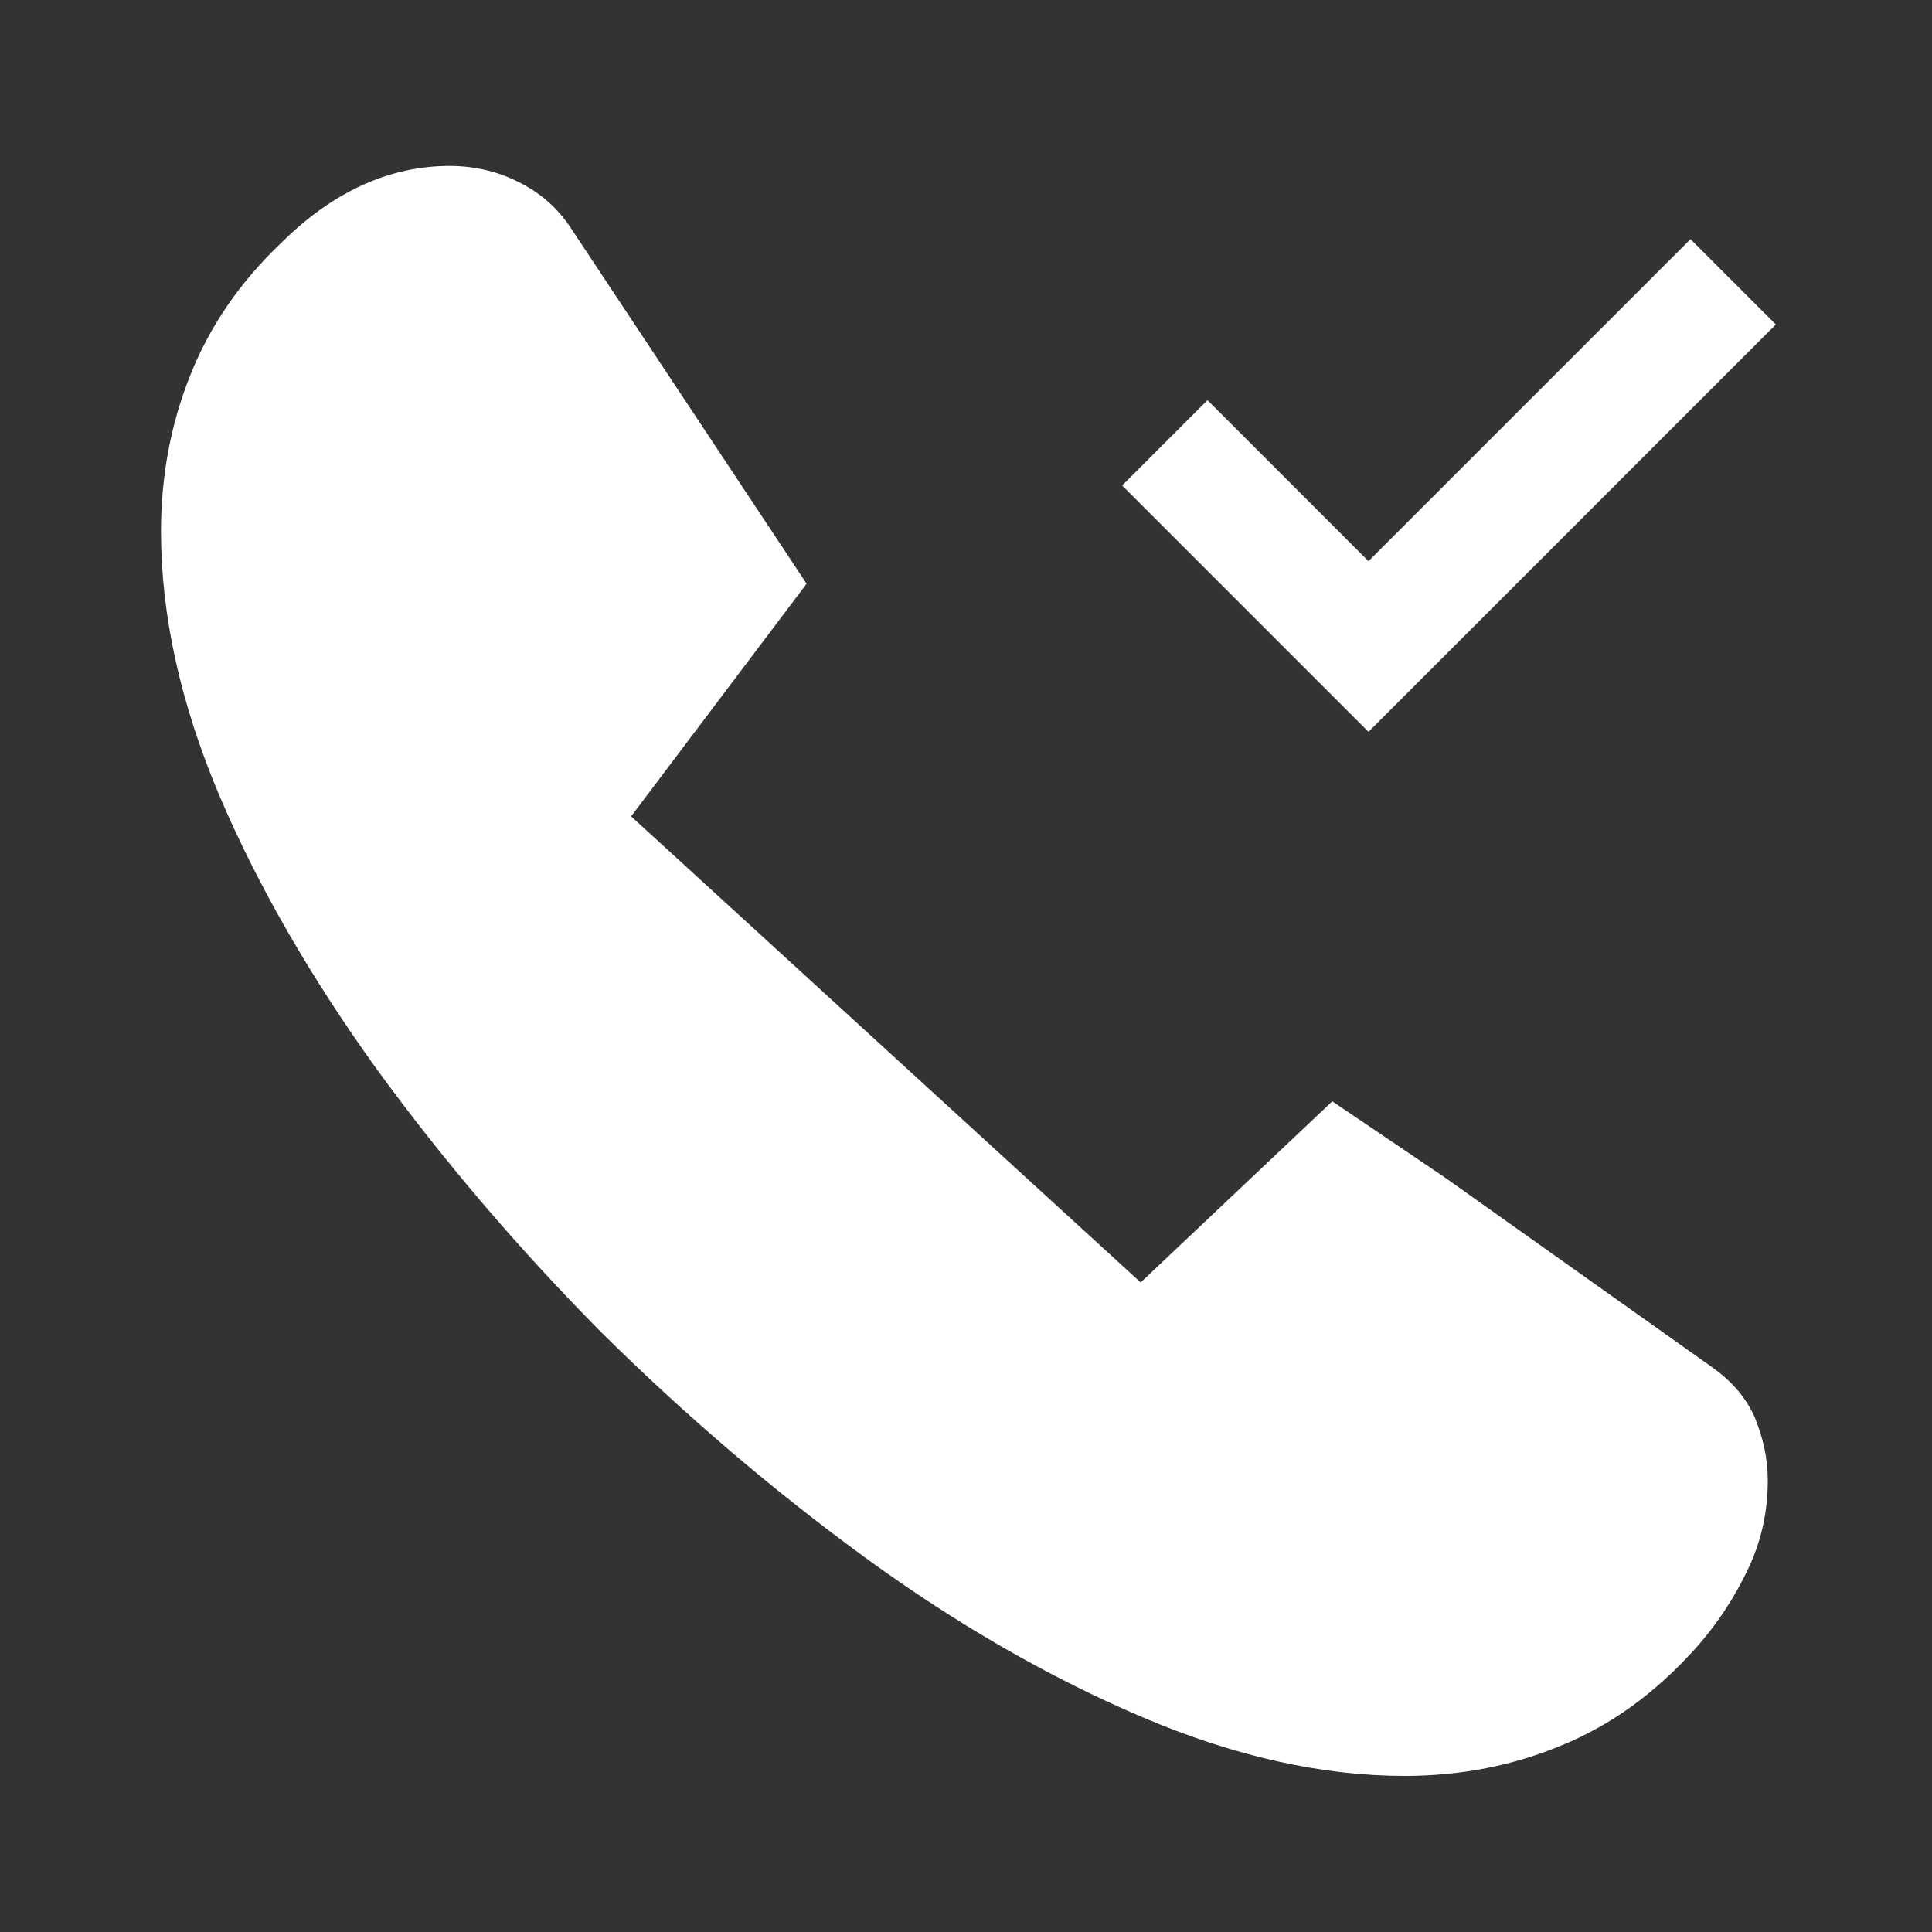
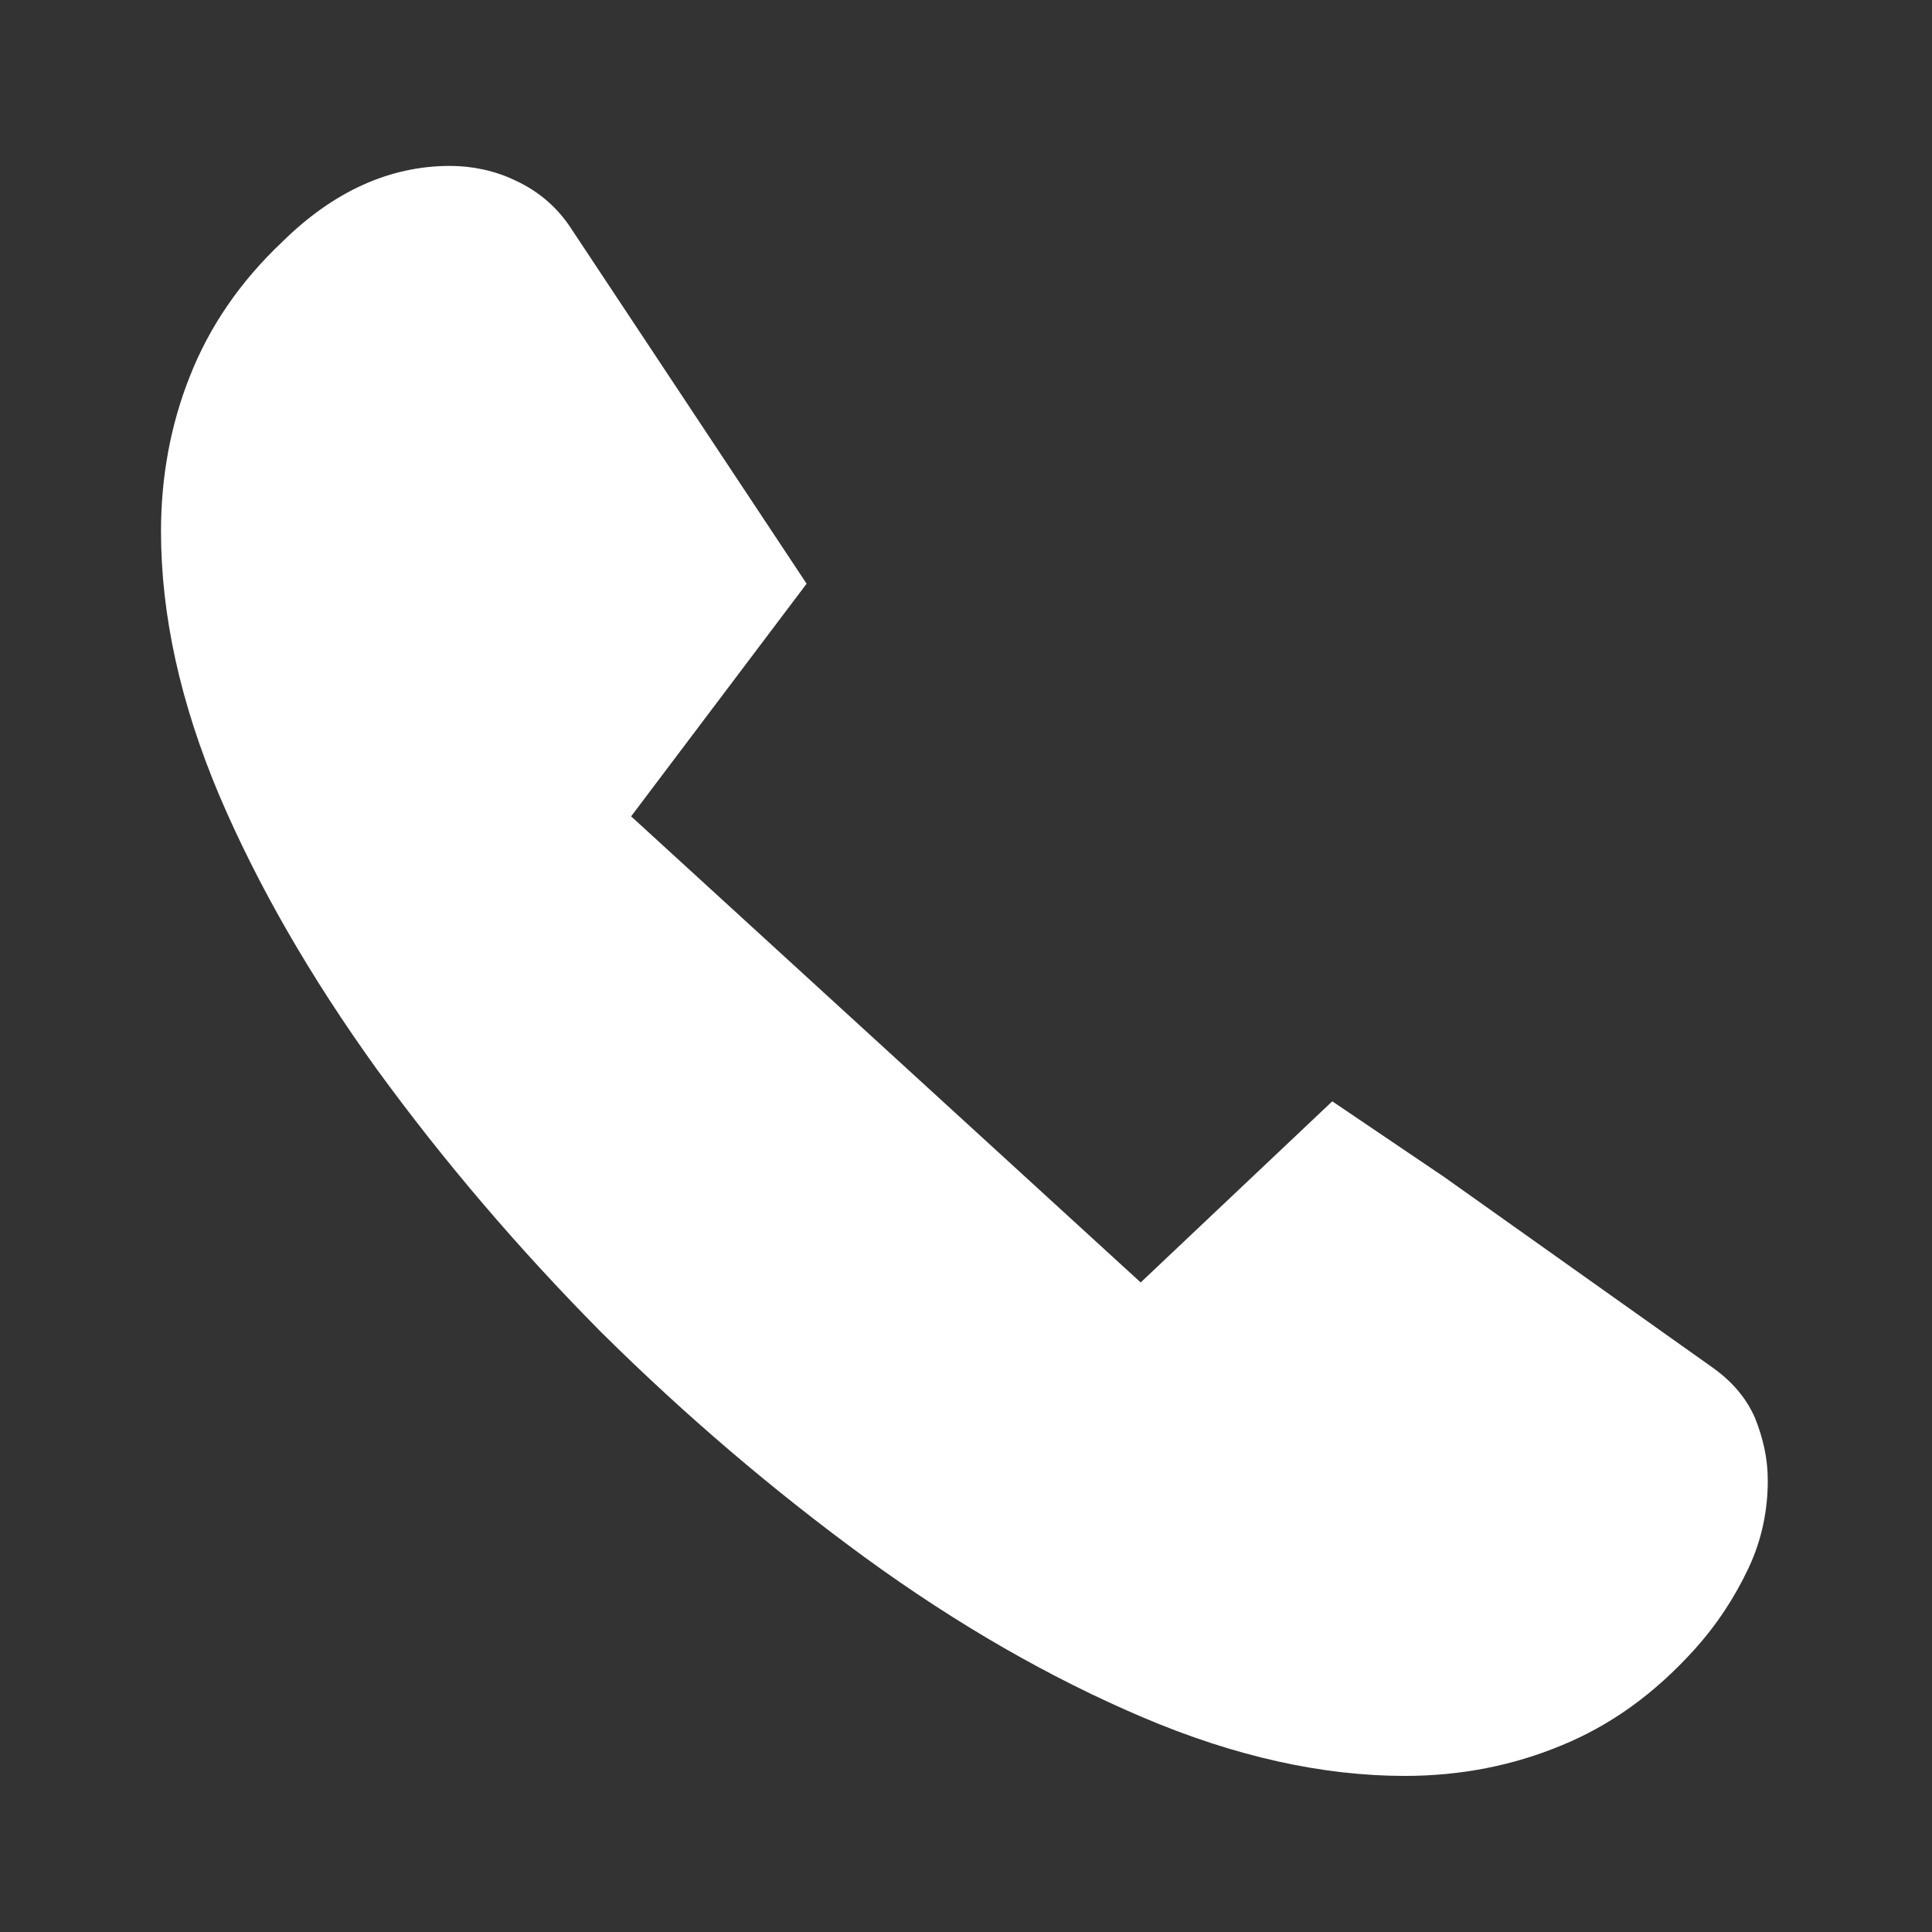
<svg xmlns="http://www.w3.org/2000/svg" width="24" height="24" viewBox="0 0 24 24" fill="none">
  <rect x="0" y="0" width="24" height="24" fill="#333333" stroke="none" />
-   <path d="M22.06 4.031L17 9.091L13.94 6.031L15 4.971L17 6.971L21 2.971L22.06 4.031Z" fill="white" />
  <path d="M21.96 18.391C21.96 18.751 21.89 19.121 21.72 19.481C21.55 19.841 21.33 20.181 21.04 20.501C20.55 21.041 20.01 21.431 19.4 21.681C18.8 21.931 18.15 22.061 17.45 22.061C16.43 22.061 15.34 21.821 14.19 21.331C13.04 20.841 11.89 20.181 10.75 19.351C9.6 18.511 8.51 17.581 7.47 16.551C6.44 15.511 5.51 14.421 4.68 13.281C3.86 12.141 3.2 11.001 2.72 9.871C2.24 8.731 2 7.641 2 6.601C2 5.921 2.12 5.271 2.36 4.671C2.6 4.061 2.98 3.501 3.51 3.001C4.15 2.371 4.85 2.061 5.59 2.061C5.87 2.061 6.15 2.121 6.4 2.241C6.66 2.361 6.89 2.541 7.07 2.801L10.02 7.251L7.84 10.141L14.17 15.931L16.55 13.681C16.55 13.681 17.69 14.451 17.94 14.621L21.25 16.971C21.51 17.151 21.69 17.361 21.8 17.611C21.9 17.861 21.96 18.111 21.96 18.391Z" fill="white" />
</svg>